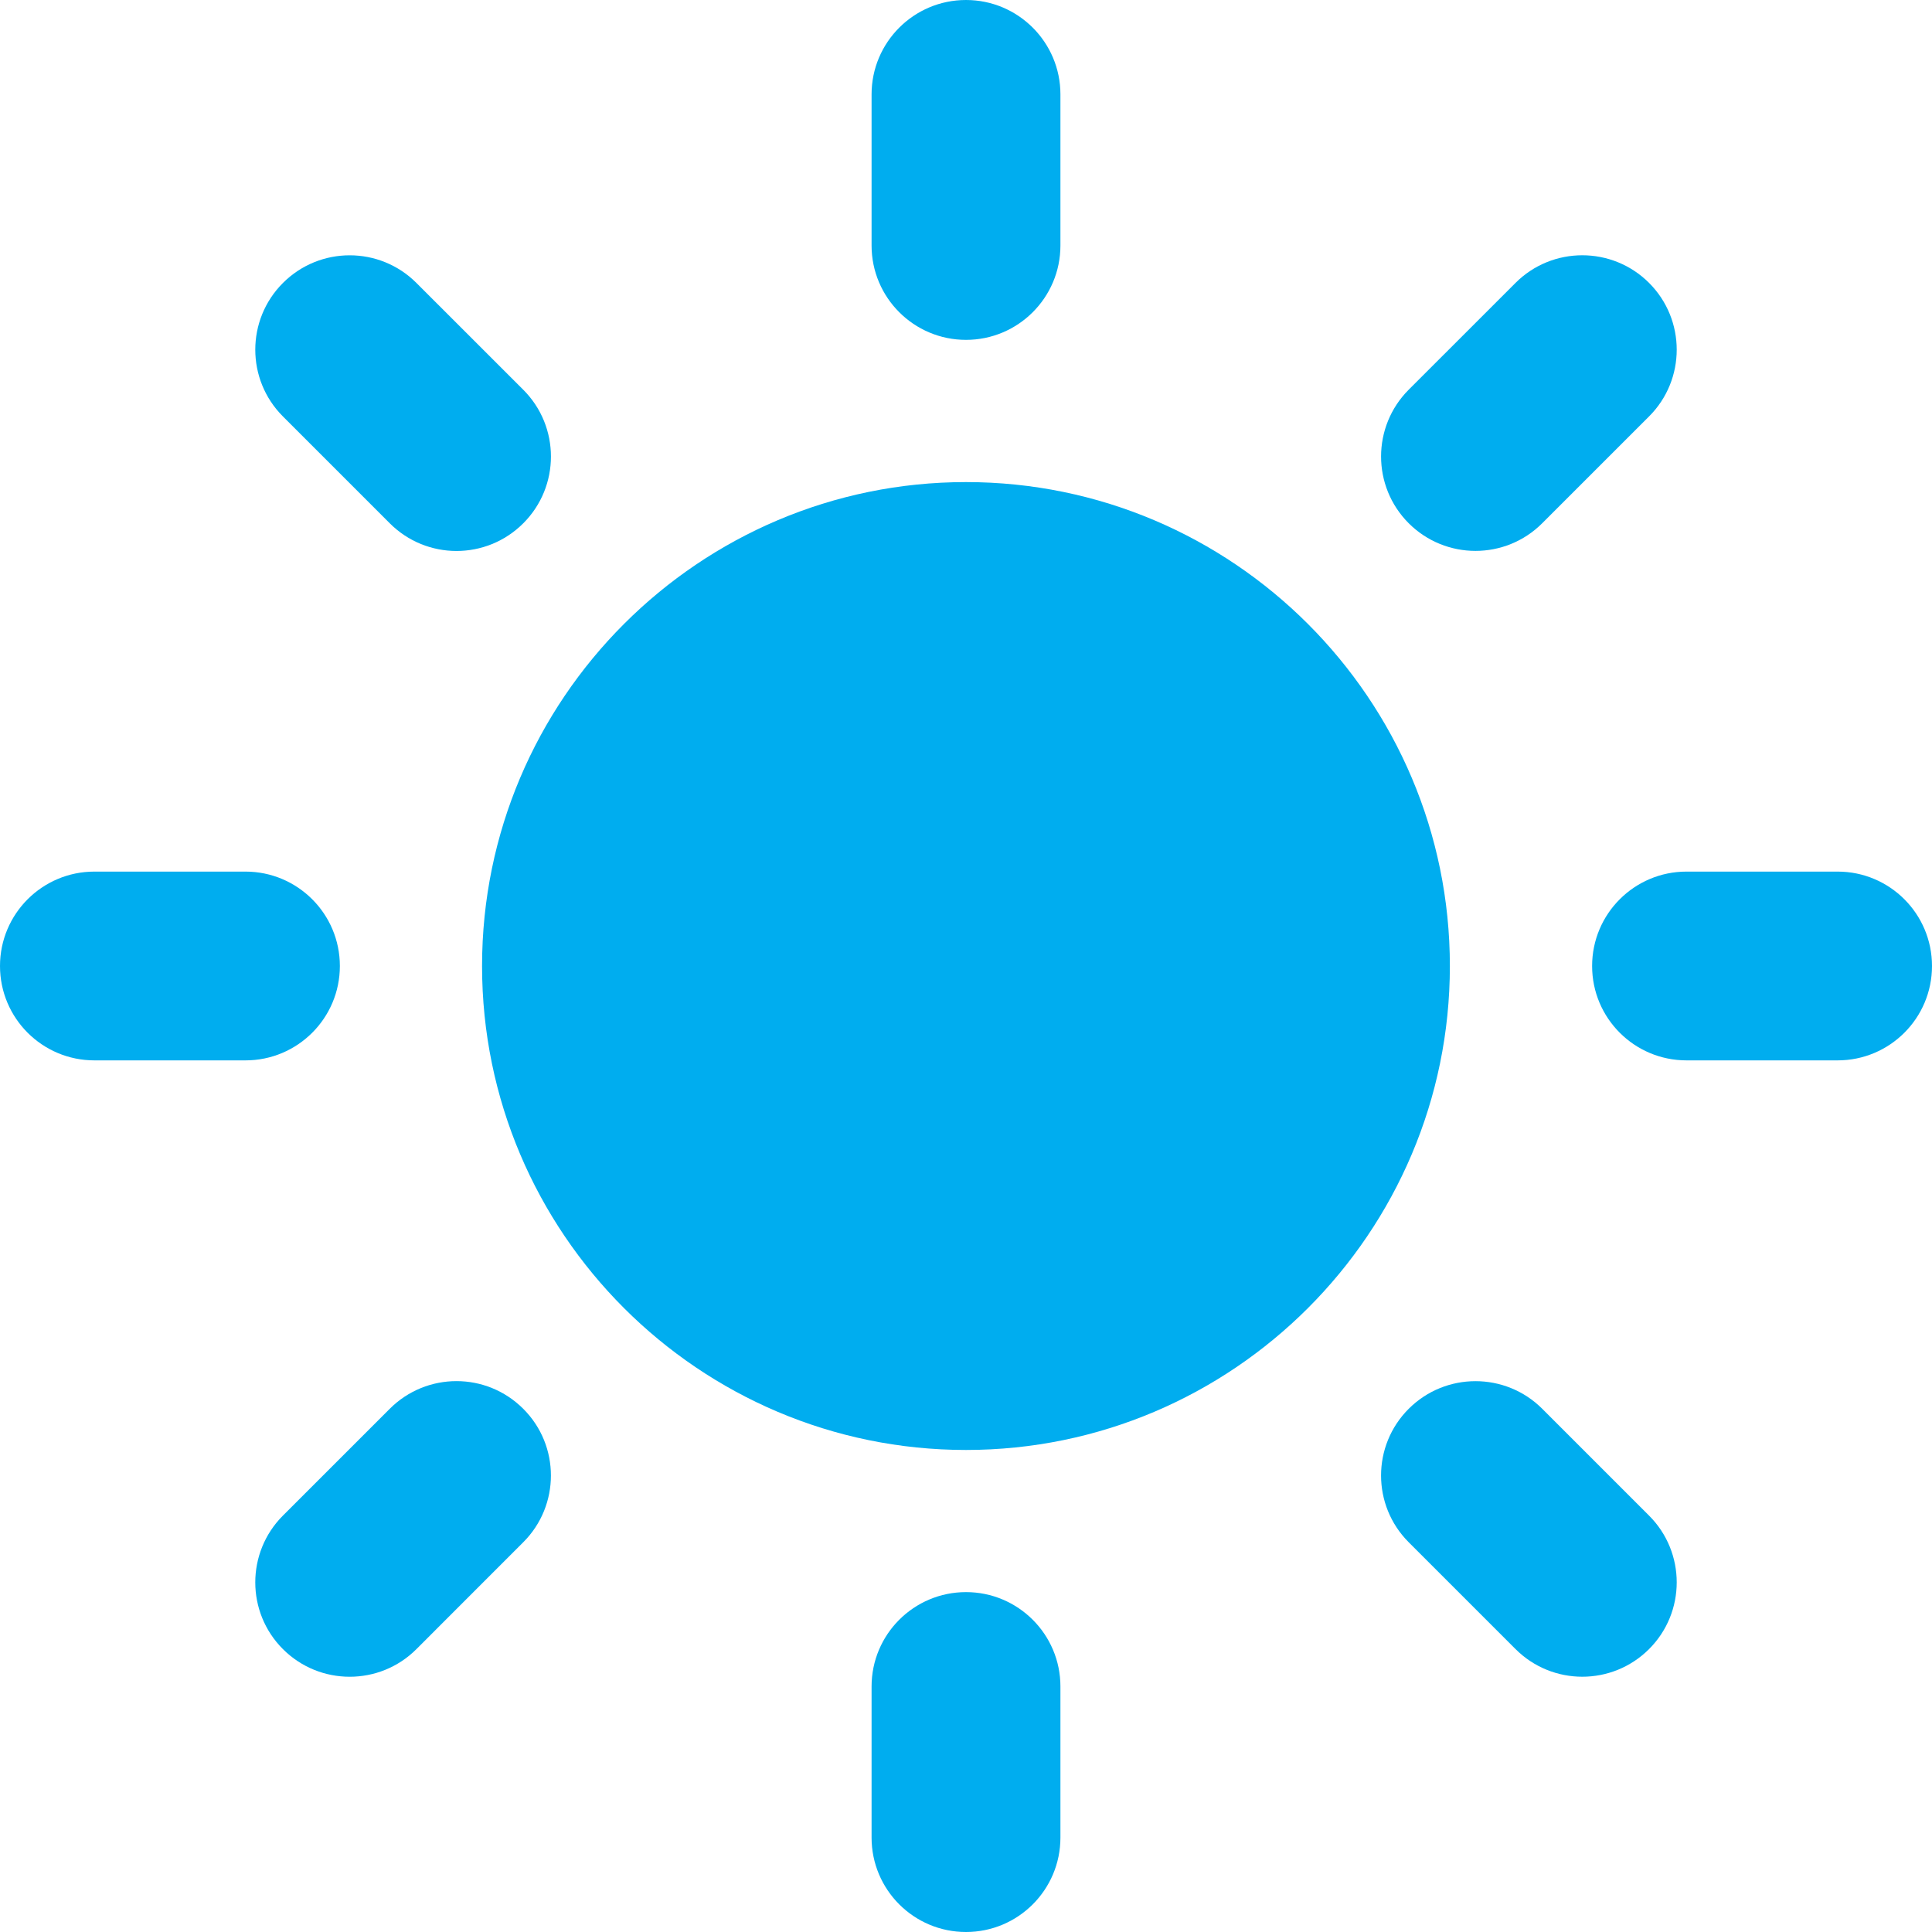
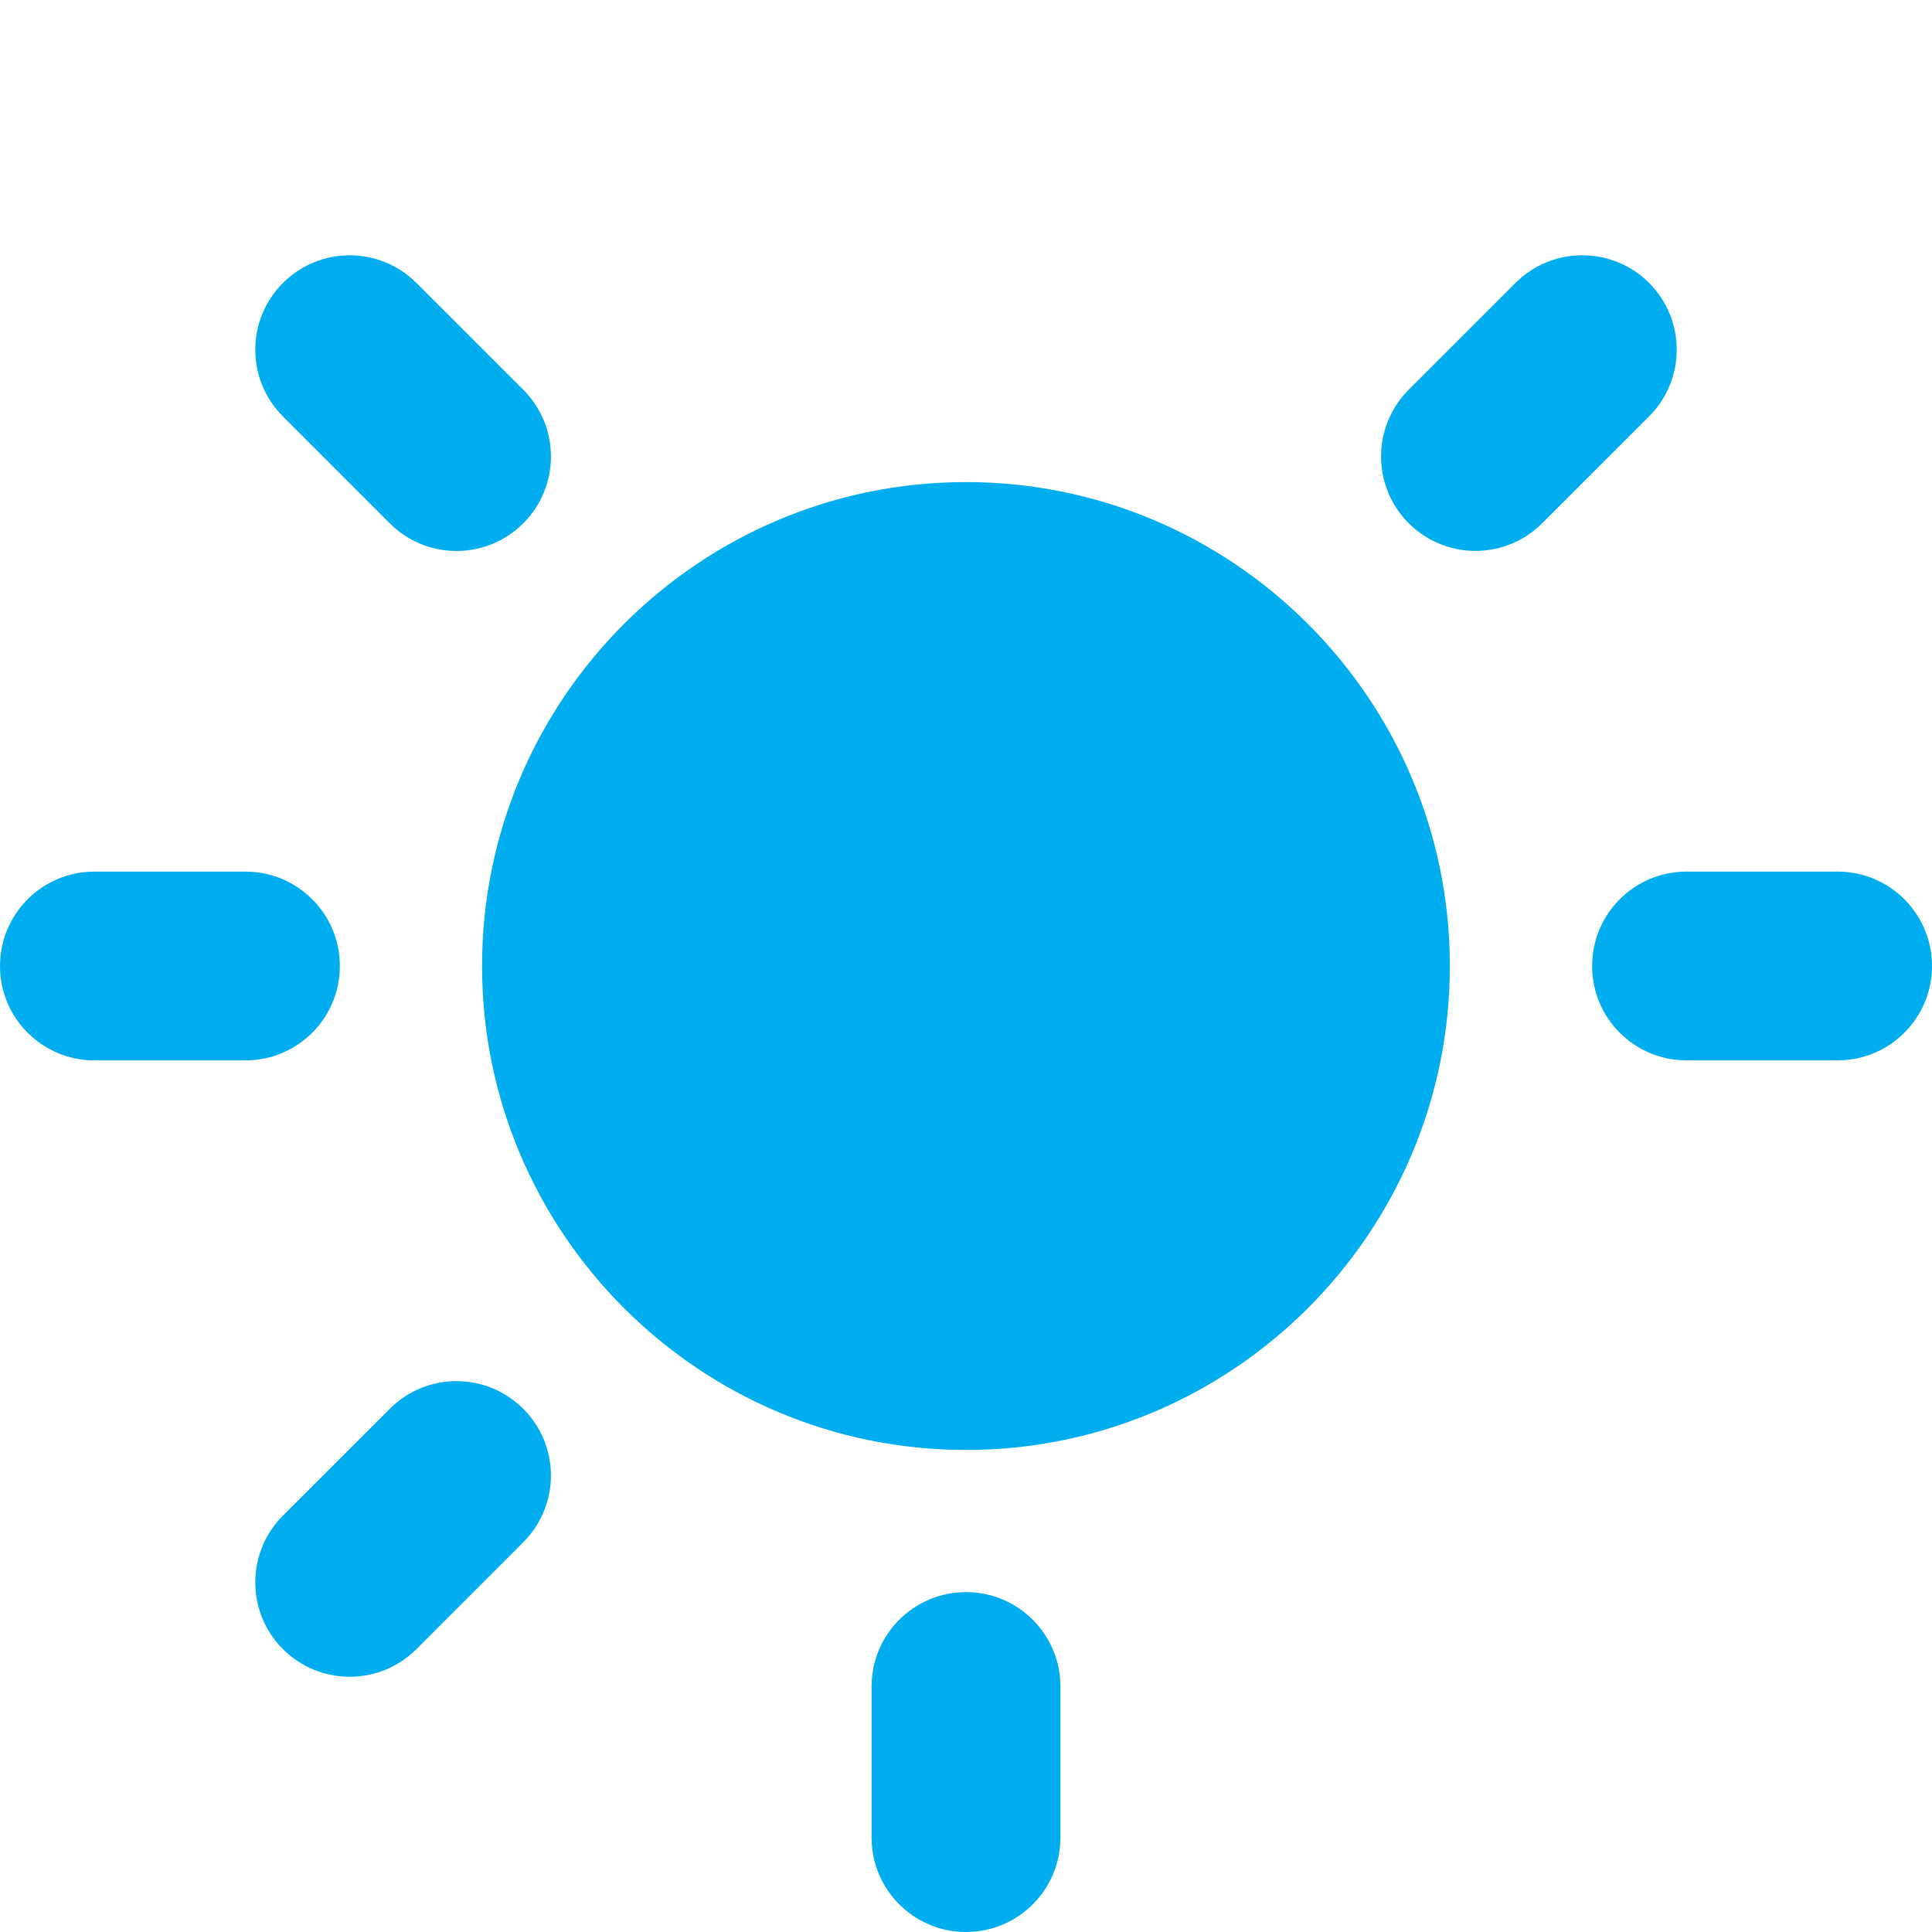
<svg xmlns="http://www.w3.org/2000/svg" width="80" height="80" viewBox="0 0 80 80" fill="none">
  <path d="M39.999 19.962C28.95 19.962 19.961 28.952 19.961 40.001C19.961 51.05 28.95 60.04 39.999 60.04C51.046 60.04 60.036 51.052 60.036 40.001C60.036 28.951 51.046 19.962 39.999 19.962Z" fill="#00ADEF" />
-   <path d="M40 14.073C37.841 14.073 36.09 12.322 36.09 10.165V3.91C36.09 1.75 37.841 0 40 0C42.159 0 43.91 1.75 43.91 3.91V10.165C43.91 12.322 42.158 14.073 40 14.073Z" fill="#00ADEF" />
  <path d="M40 65.926C37.841 65.926 36.09 67.676 36.09 69.835V76.089C36.09 78.25 37.841 80 40 80C42.159 80 43.91 78.25 43.91 76.089V69.835C43.91 67.676 42.158 65.926 40 65.926Z" fill="#00ADEF" />
  <path d="M58.331 21.666C56.806 20.139 56.806 17.665 58.331 16.137L62.755 11.714C64.28 10.189 66.757 10.189 68.284 11.714C69.811 13.241 69.811 15.718 68.284 17.243L63.86 21.666C62.335 23.193 59.86 23.193 58.331 21.666Z" fill="#00ADEF" />
  <path d="M21.667 58.336C20.14 56.807 17.665 56.807 16.138 58.336L11.715 62.758C10.19 64.283 10.188 66.761 11.715 68.286C13.242 69.812 15.719 69.812 17.244 68.286L21.667 63.861C23.194 62.336 23.194 59.859 21.667 58.336Z" fill="#00ADEF" />
  <path d="M65.926 40C65.926 37.841 67.676 36.091 69.835 36.091H76.091C78.25 36.091 80 37.841 80 40C80 42.16 78.25 43.908 76.091 43.908H69.835C67.676 43.908 65.926 42.16 65.926 40Z" fill="#00ADEF" />
  <path d="M14.073 40C14.073 37.841 12.322 36.091 10.163 36.091H3.91C1.75 36.091 0 37.841 0 40C0 42.16 1.75 43.908 3.91 43.908H10.165C12.322 43.908 14.073 42.16 14.073 40Z" fill="#00ADEF" />
-   <path d="M58.332 58.335C59.859 56.81 62.335 56.81 63.861 58.335L68.284 62.758C69.811 64.282 69.811 66.76 68.284 68.285C66.757 69.811 64.282 69.811 62.755 68.285L58.332 63.862C56.805 62.335 56.805 59.86 58.332 58.335Z" fill="#00ADEF" />
  <path d="M21.668 21.668C23.195 20.141 23.195 17.666 21.668 16.139L17.244 11.717C15.717 10.19 13.243 10.19 11.716 11.717C10.189 13.242 10.189 15.719 11.716 17.244L16.139 21.668C17.666 23.197 20.141 23.197 21.668 21.668Z" fill="#00ADEF" />
</svg>